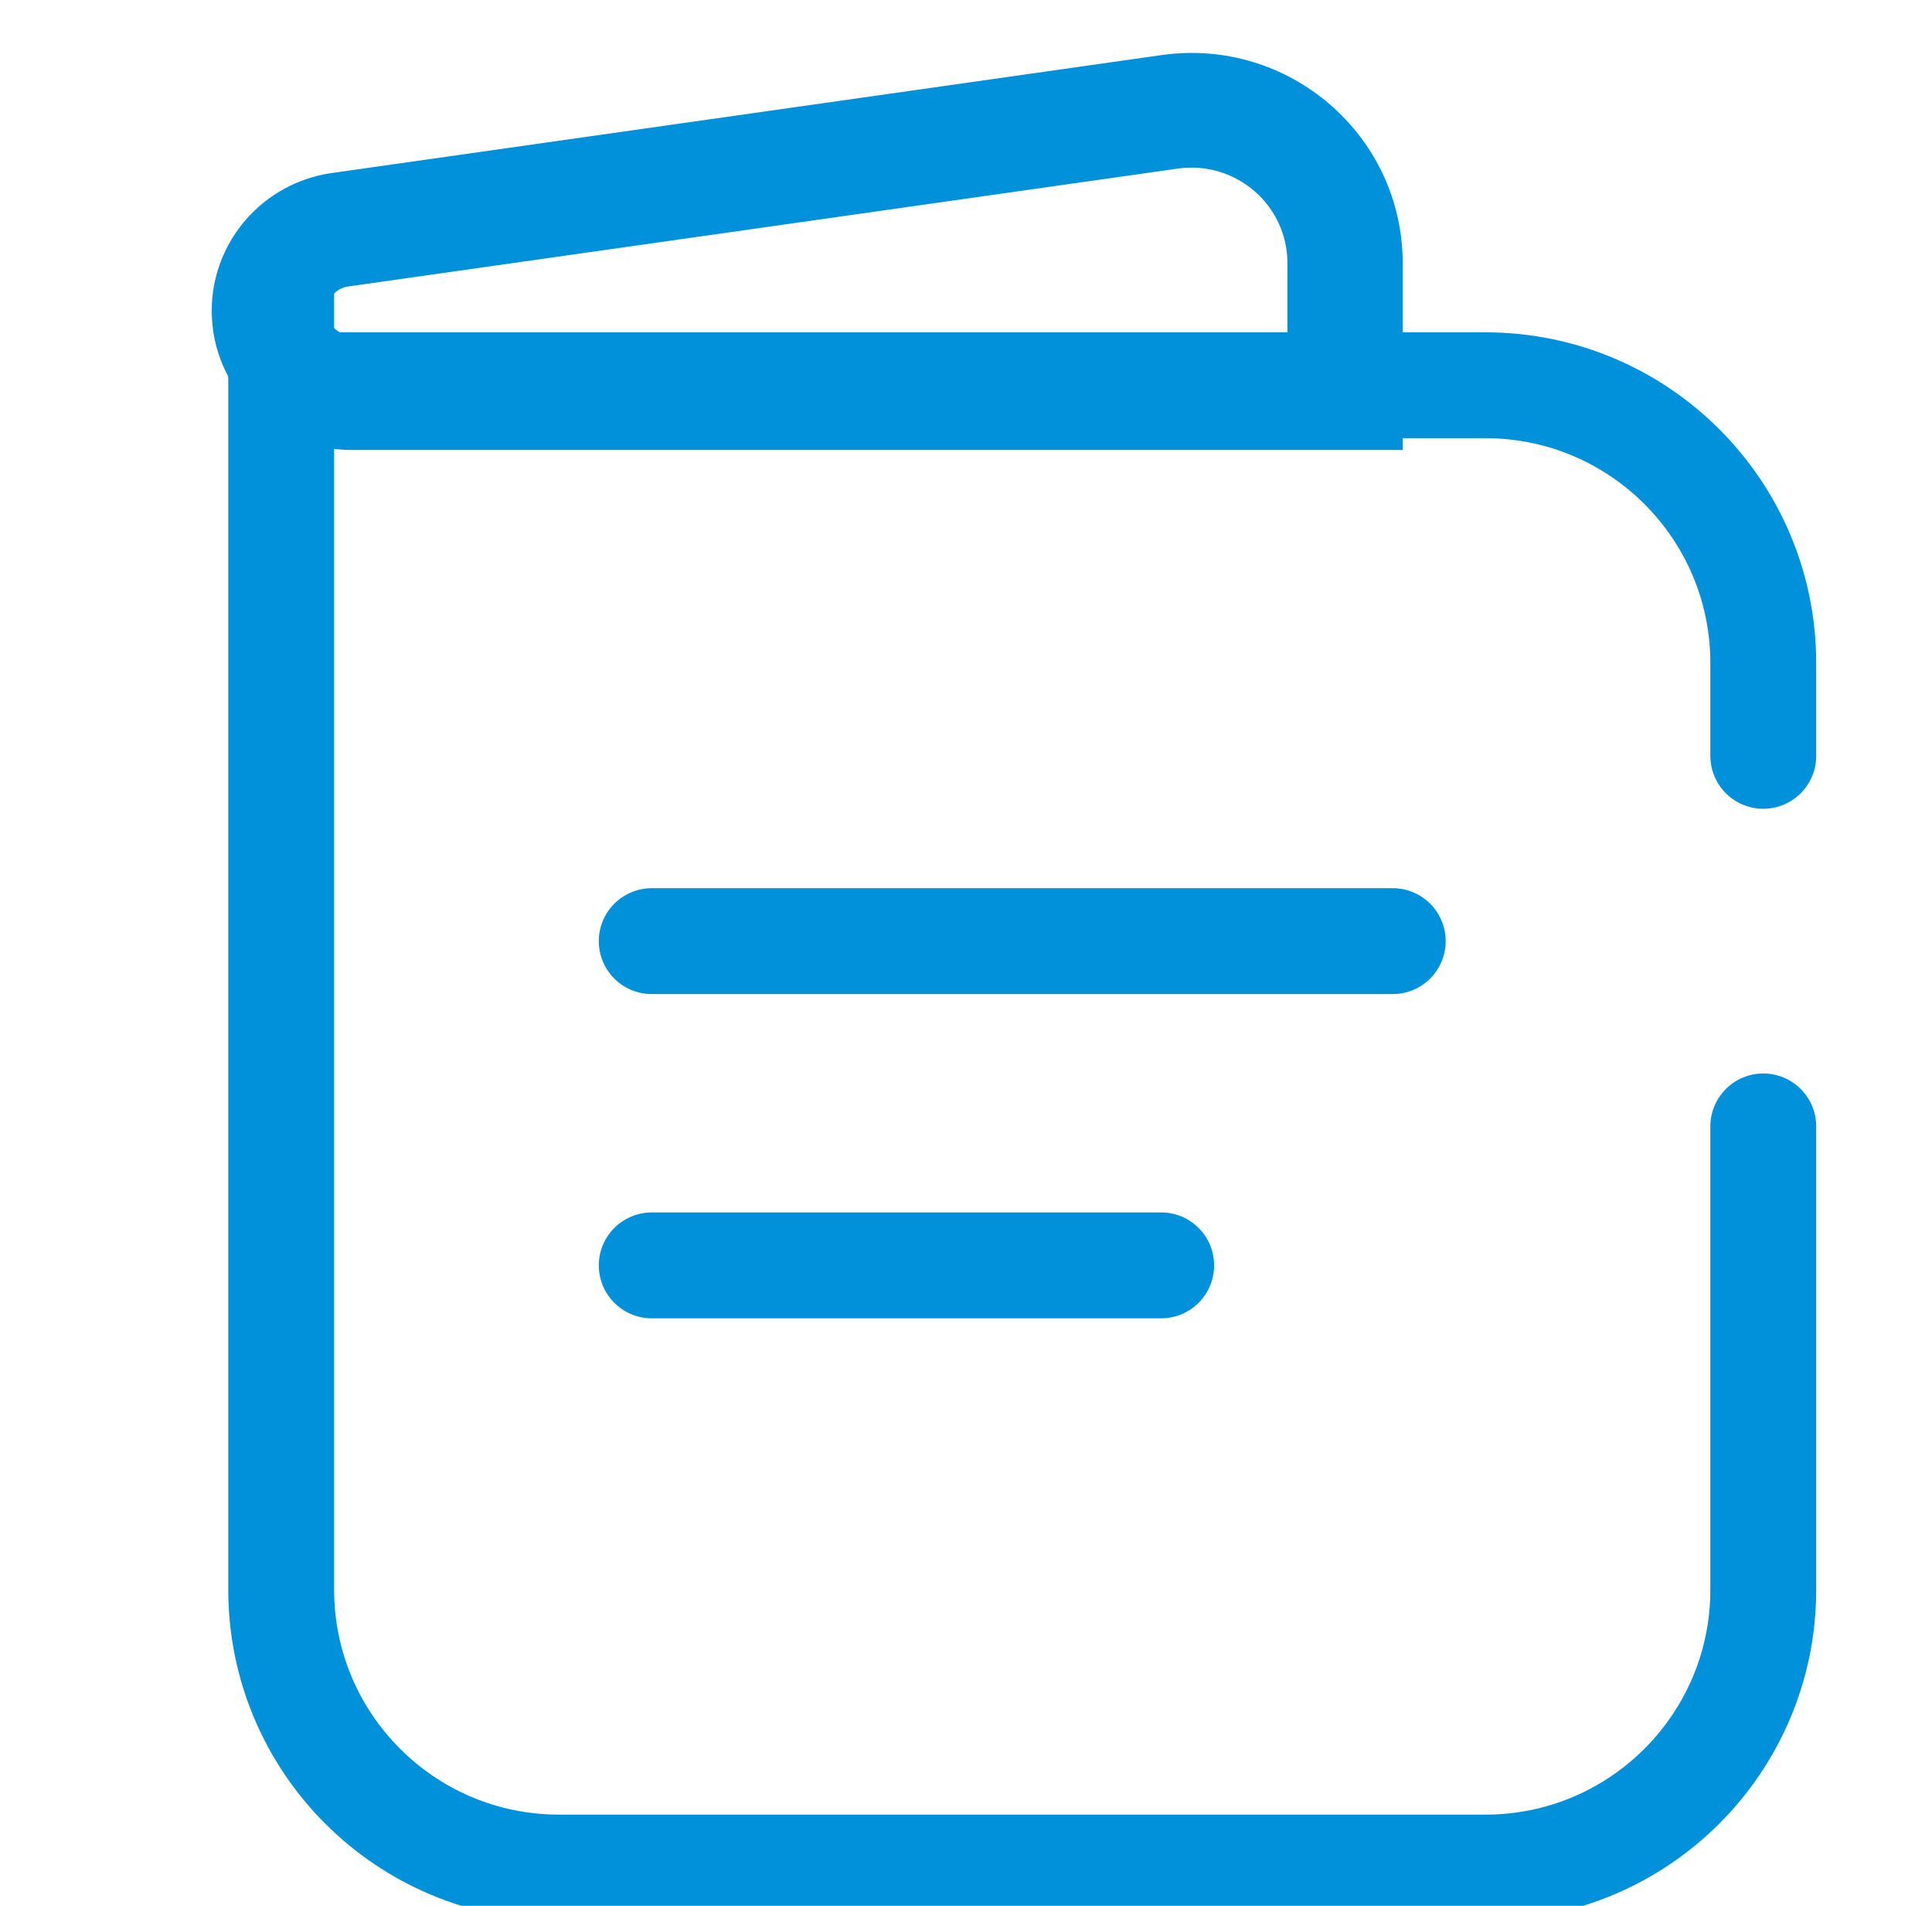
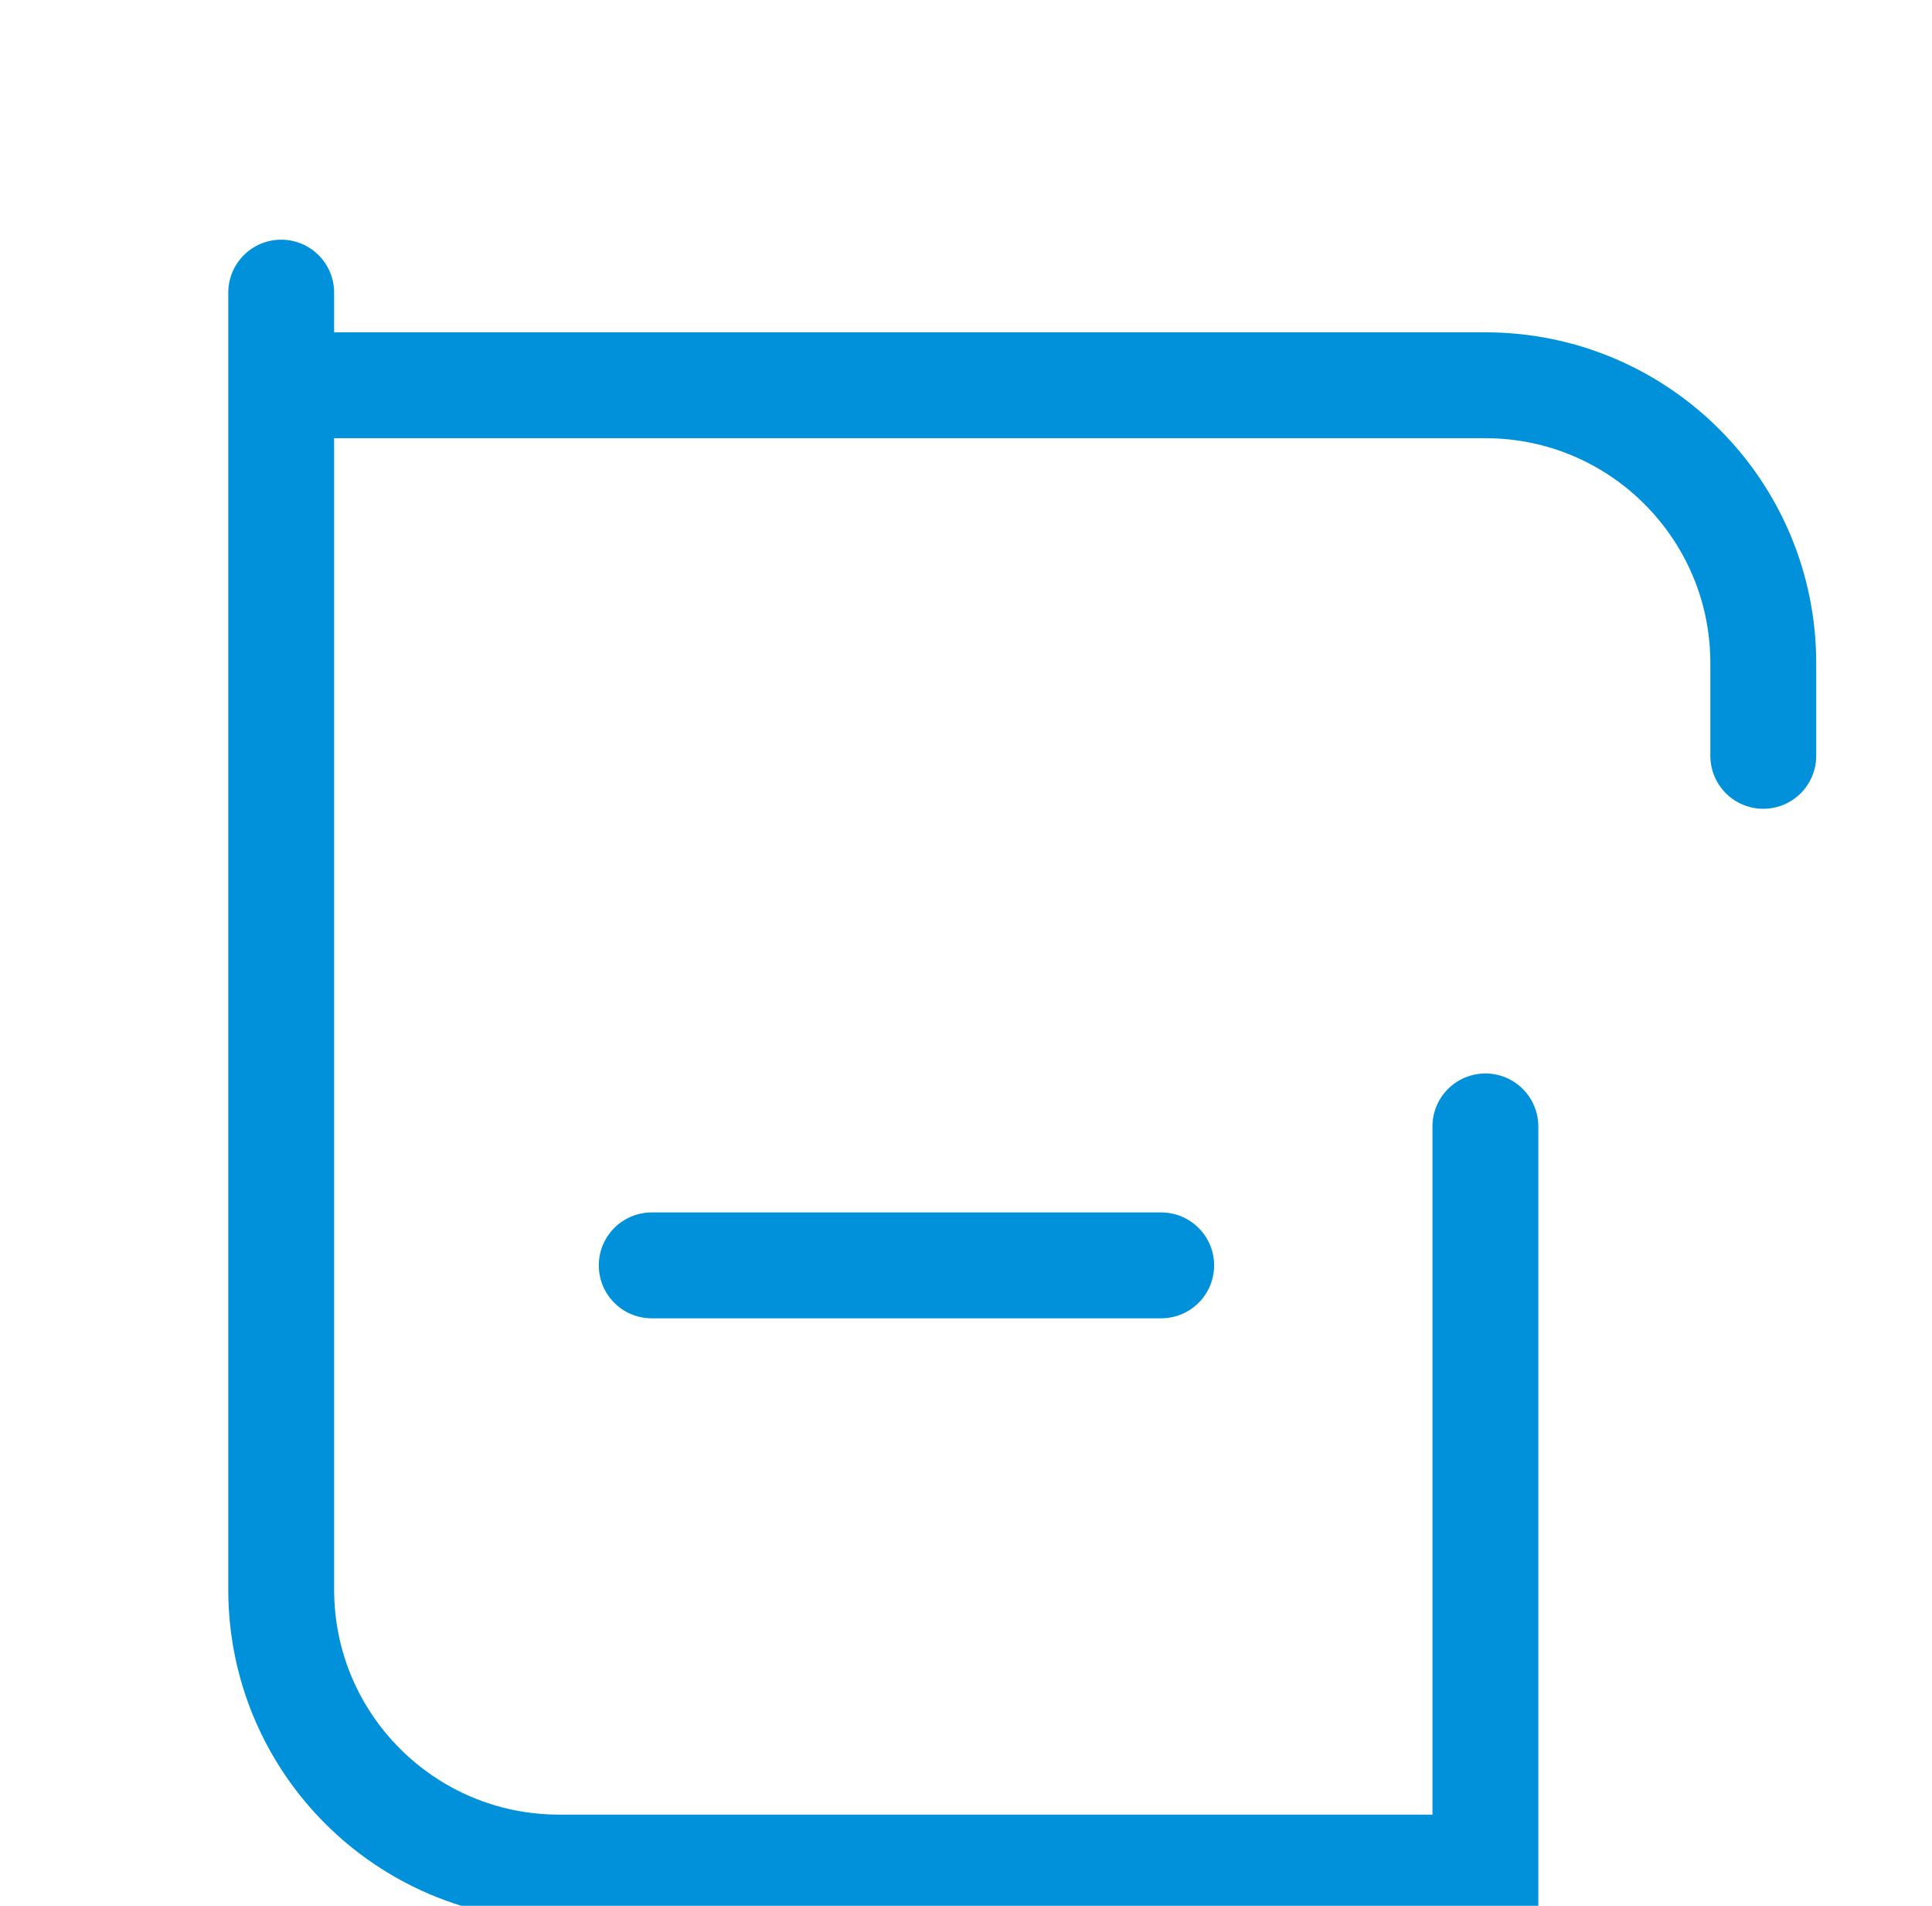
<svg xmlns="http://www.w3.org/2000/svg" width="73" height="72" viewBox="0 0 73 72" fill="none">
-   <path d="M50.823 14.834V17H53V14.834H50.823ZM13.287 17H50.823V12.668H13.287V17ZM53 14.834V9.943H48.645V14.834H53ZM43.887 2.081L12.539 6.536L13.155 10.823L44.503 6.369L43.887 2.081ZM12.539 6.536C9.935 6.906 8 9.124 8 11.741H12.355C12.355 11.28 12.696 10.889 13.155 10.823L12.539 6.536ZM53 9.943C53 5.11 48.697 1.398 43.887 2.081L44.503 6.369C46.689 6.059 48.645 7.746 48.645 9.943H53ZM13.287 12.668C12.772 12.668 12.355 12.253 12.355 11.741H8C8 14.646 10.367 17 13.287 17V12.668Z" fill="#0091DA" />
-   <path d="M24.625 35.555H52.625" stroke="#0091DA" stroke-width="4" stroke-linecap="round" />
  <path d="M24.625 47.805H43.875" stroke="#0091DA" stroke-width="4" stroke-linecap="round" />
-   <path d="M10.625 14.555V60.055C10.625 65.854 15.326 70.555 21.125 70.555H56.125C61.924 70.555 66.625 65.854 66.625 60.055V42.555M10.625 14.555V11.055M10.625 14.555H56.125C61.924 14.555 66.625 19.256 66.625 25.055V28.555" stroke="#0091DA" stroke-width="4" stroke-linecap="round" />
+   <path d="M10.625 14.555V60.055C10.625 65.854 15.326 70.555 21.125 70.555H56.125V42.555M10.625 14.555V11.055M10.625 14.555H56.125C61.924 14.555 66.625 19.256 66.625 25.055V28.555" stroke="#0091DA" stroke-width="4" stroke-linecap="round" />
</svg>